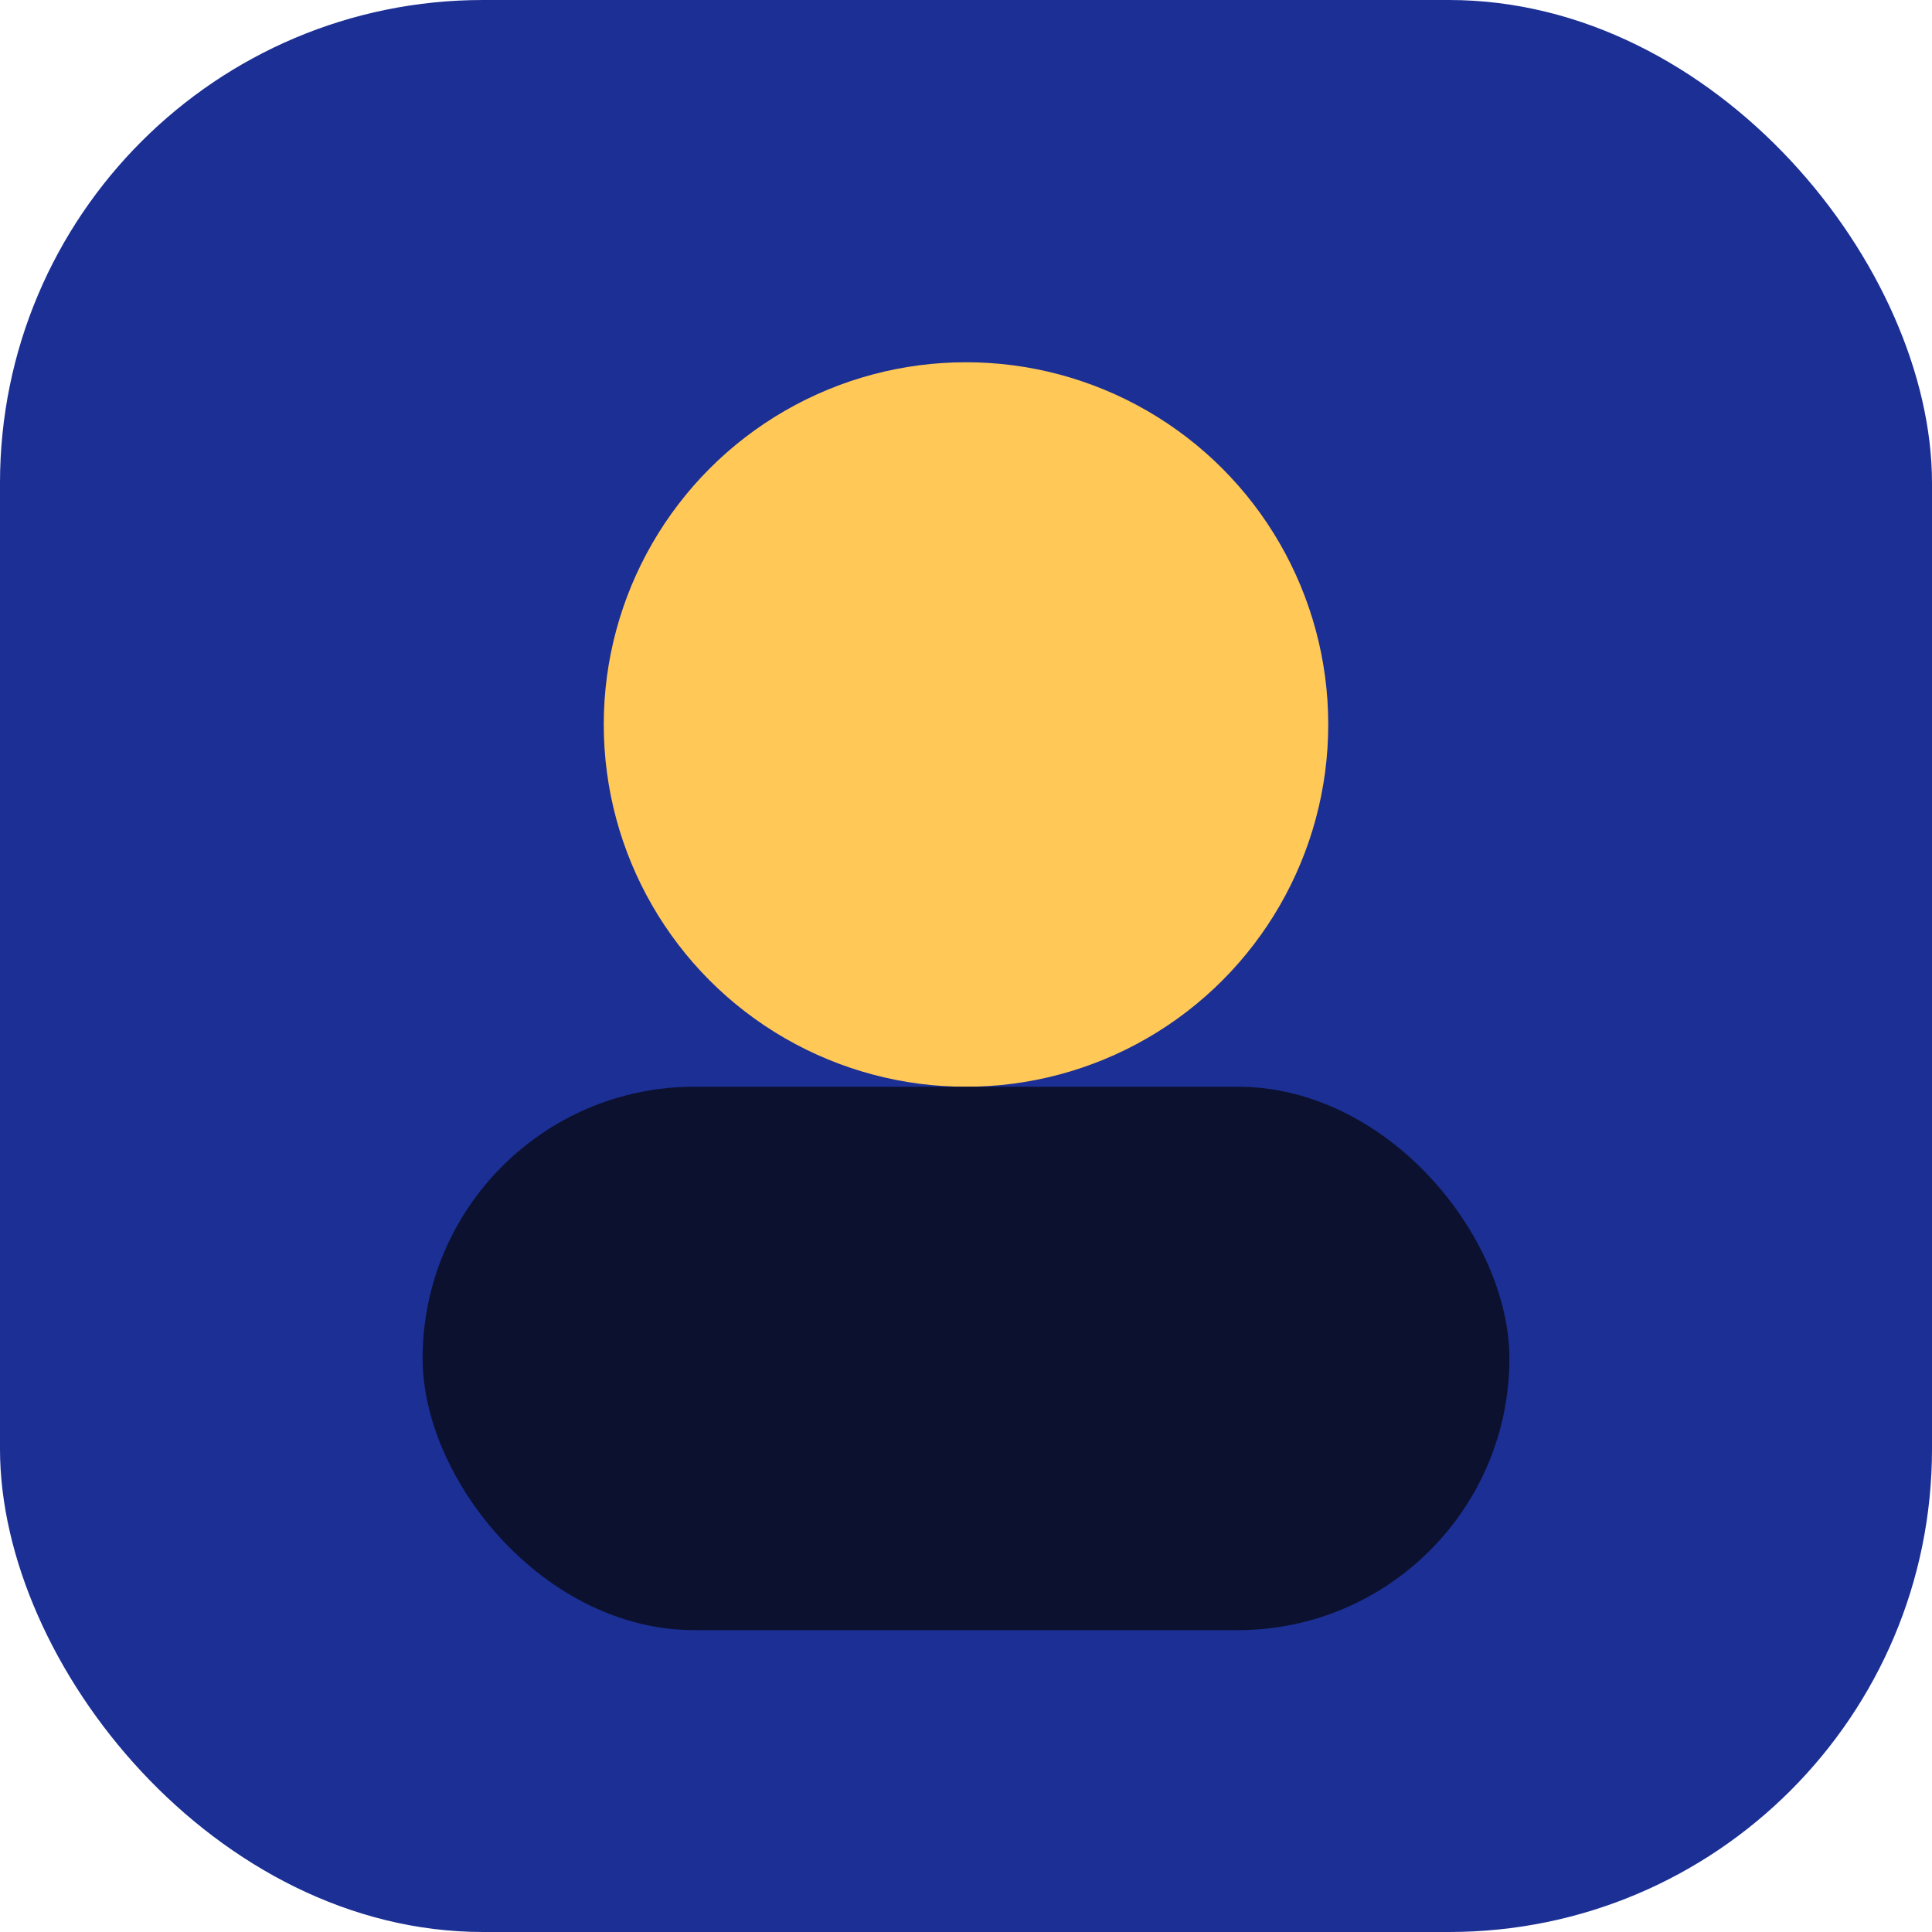
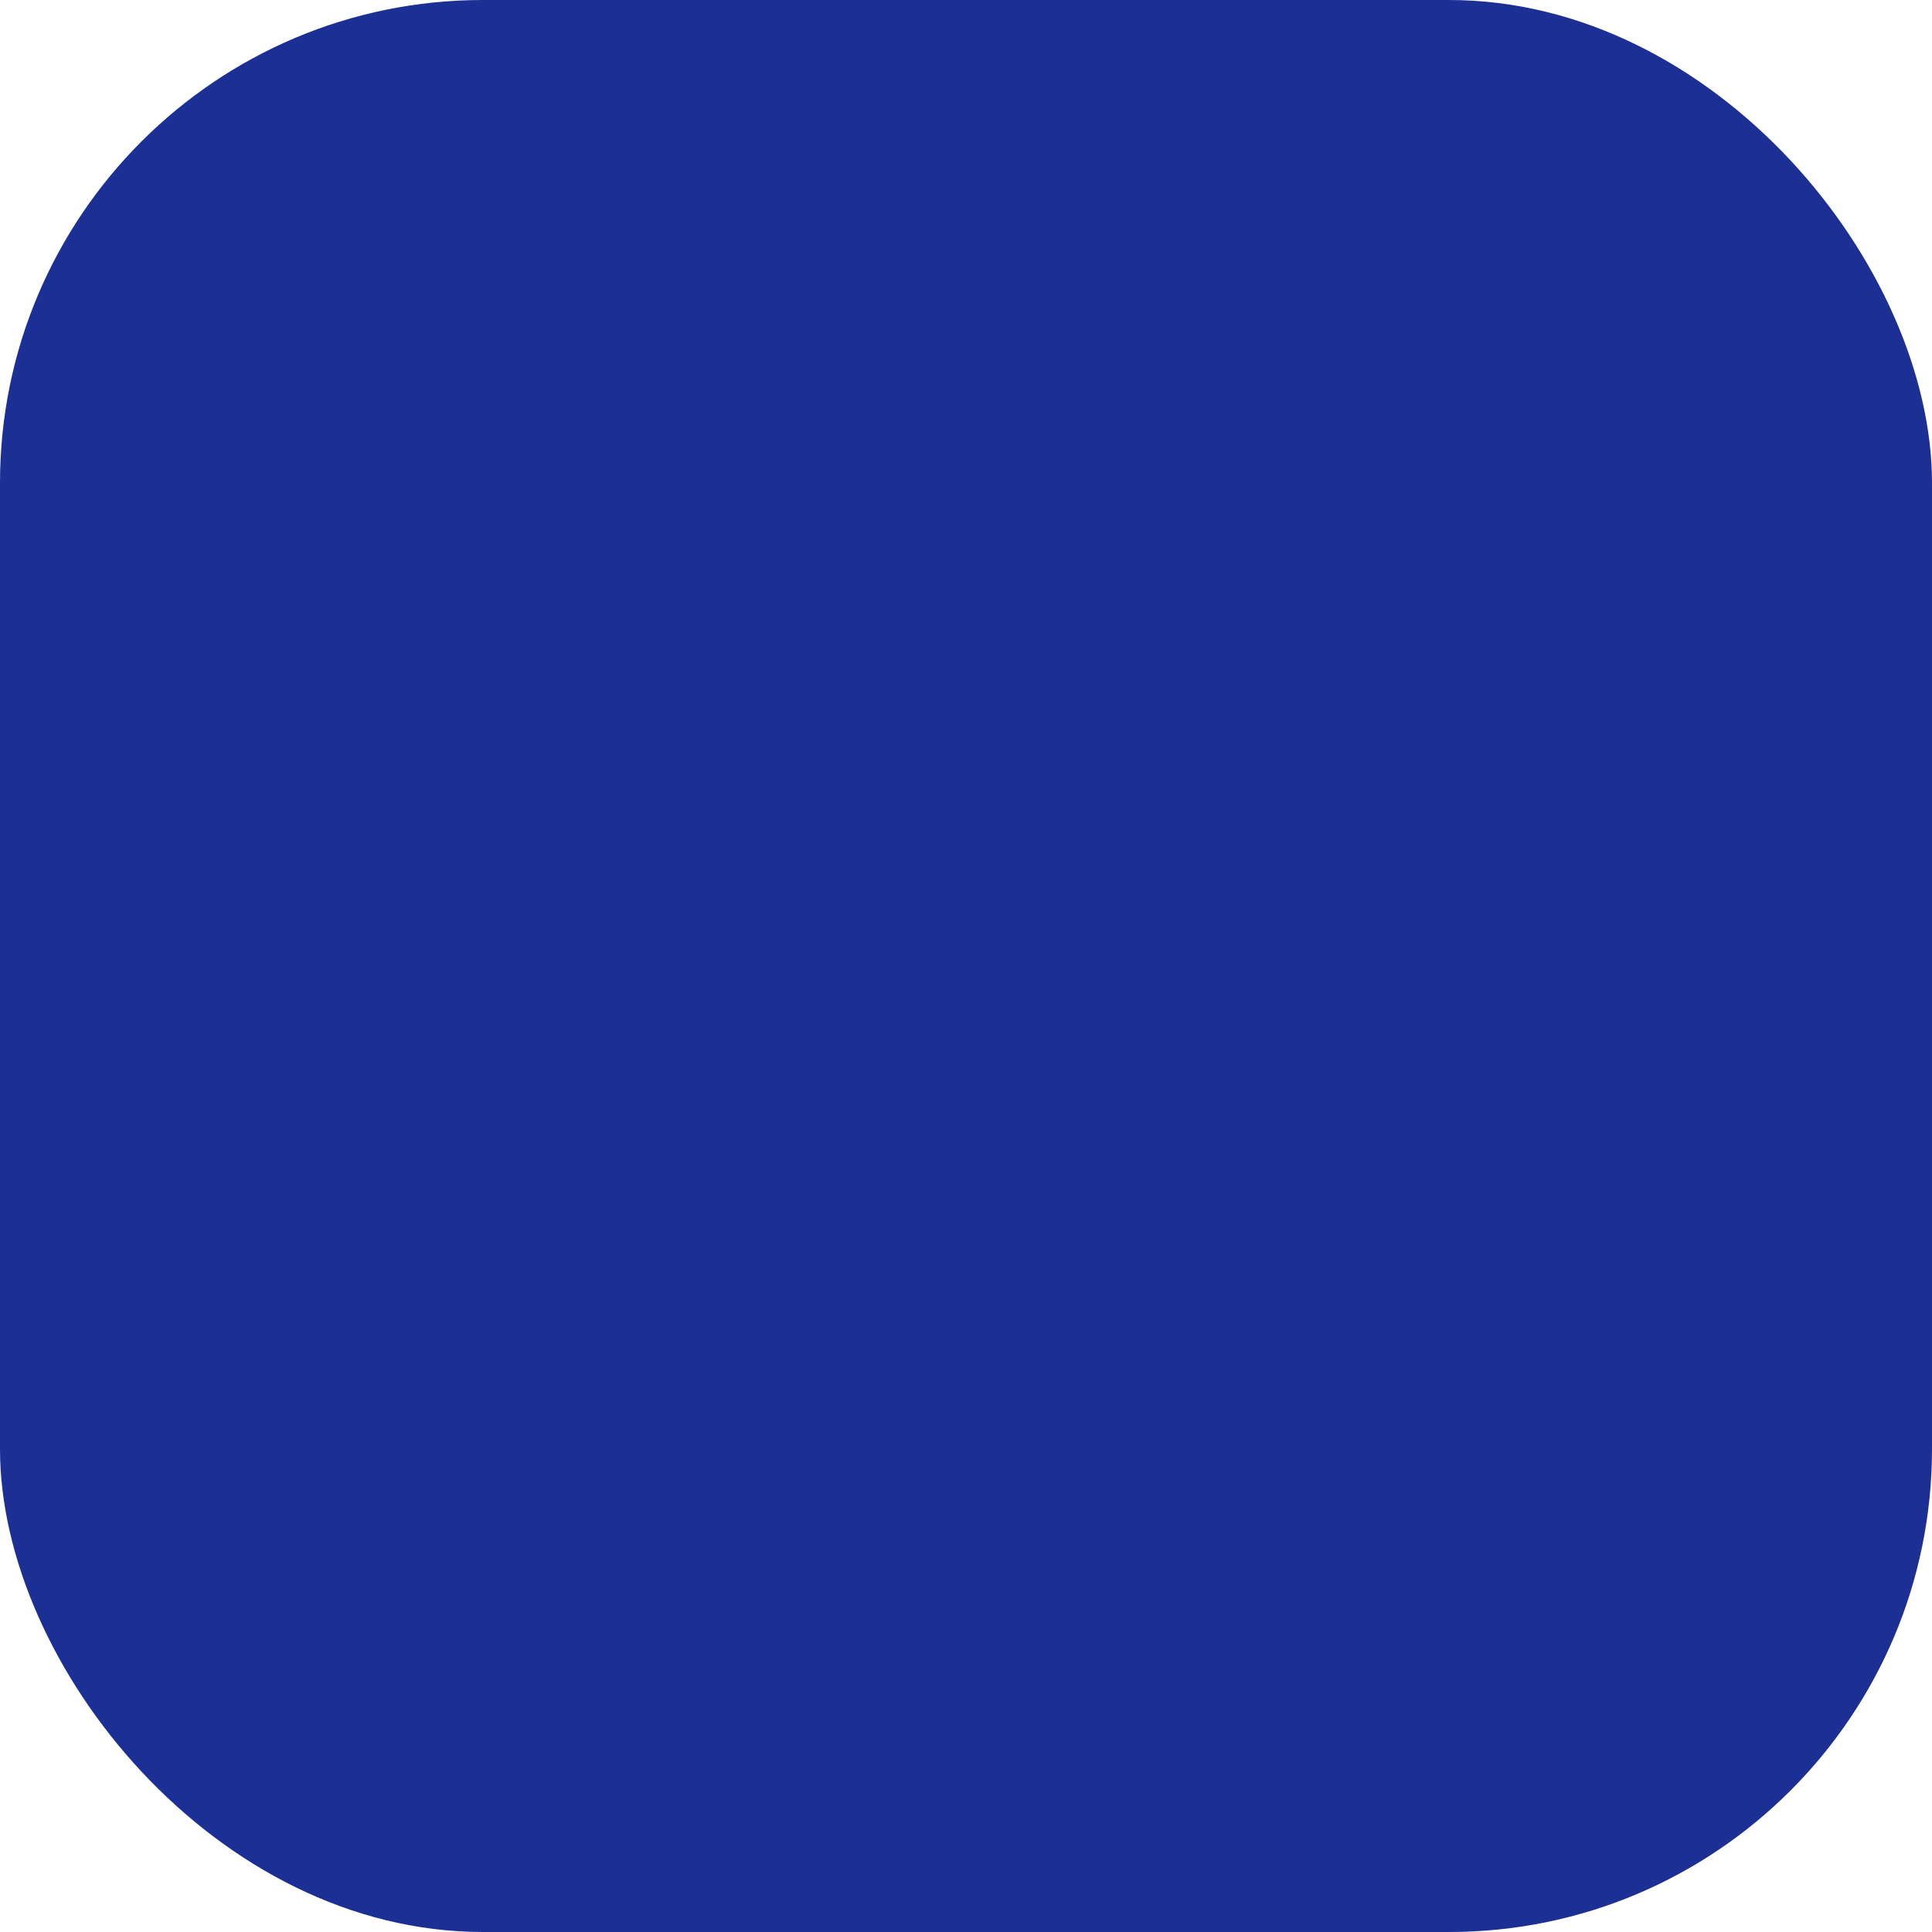
<svg xmlns="http://www.w3.org/2000/svg" viewBox="0 0 64 64">
  <rect width="64" height="64" rx="16" fill="#1b2f94" />
-   <circle cx="32" cy="24" r="12" fill="#ffc857" />
-   <rect x="14" y="36" width="36" height="18" rx="9" fill="#0b112e" />
</svg>